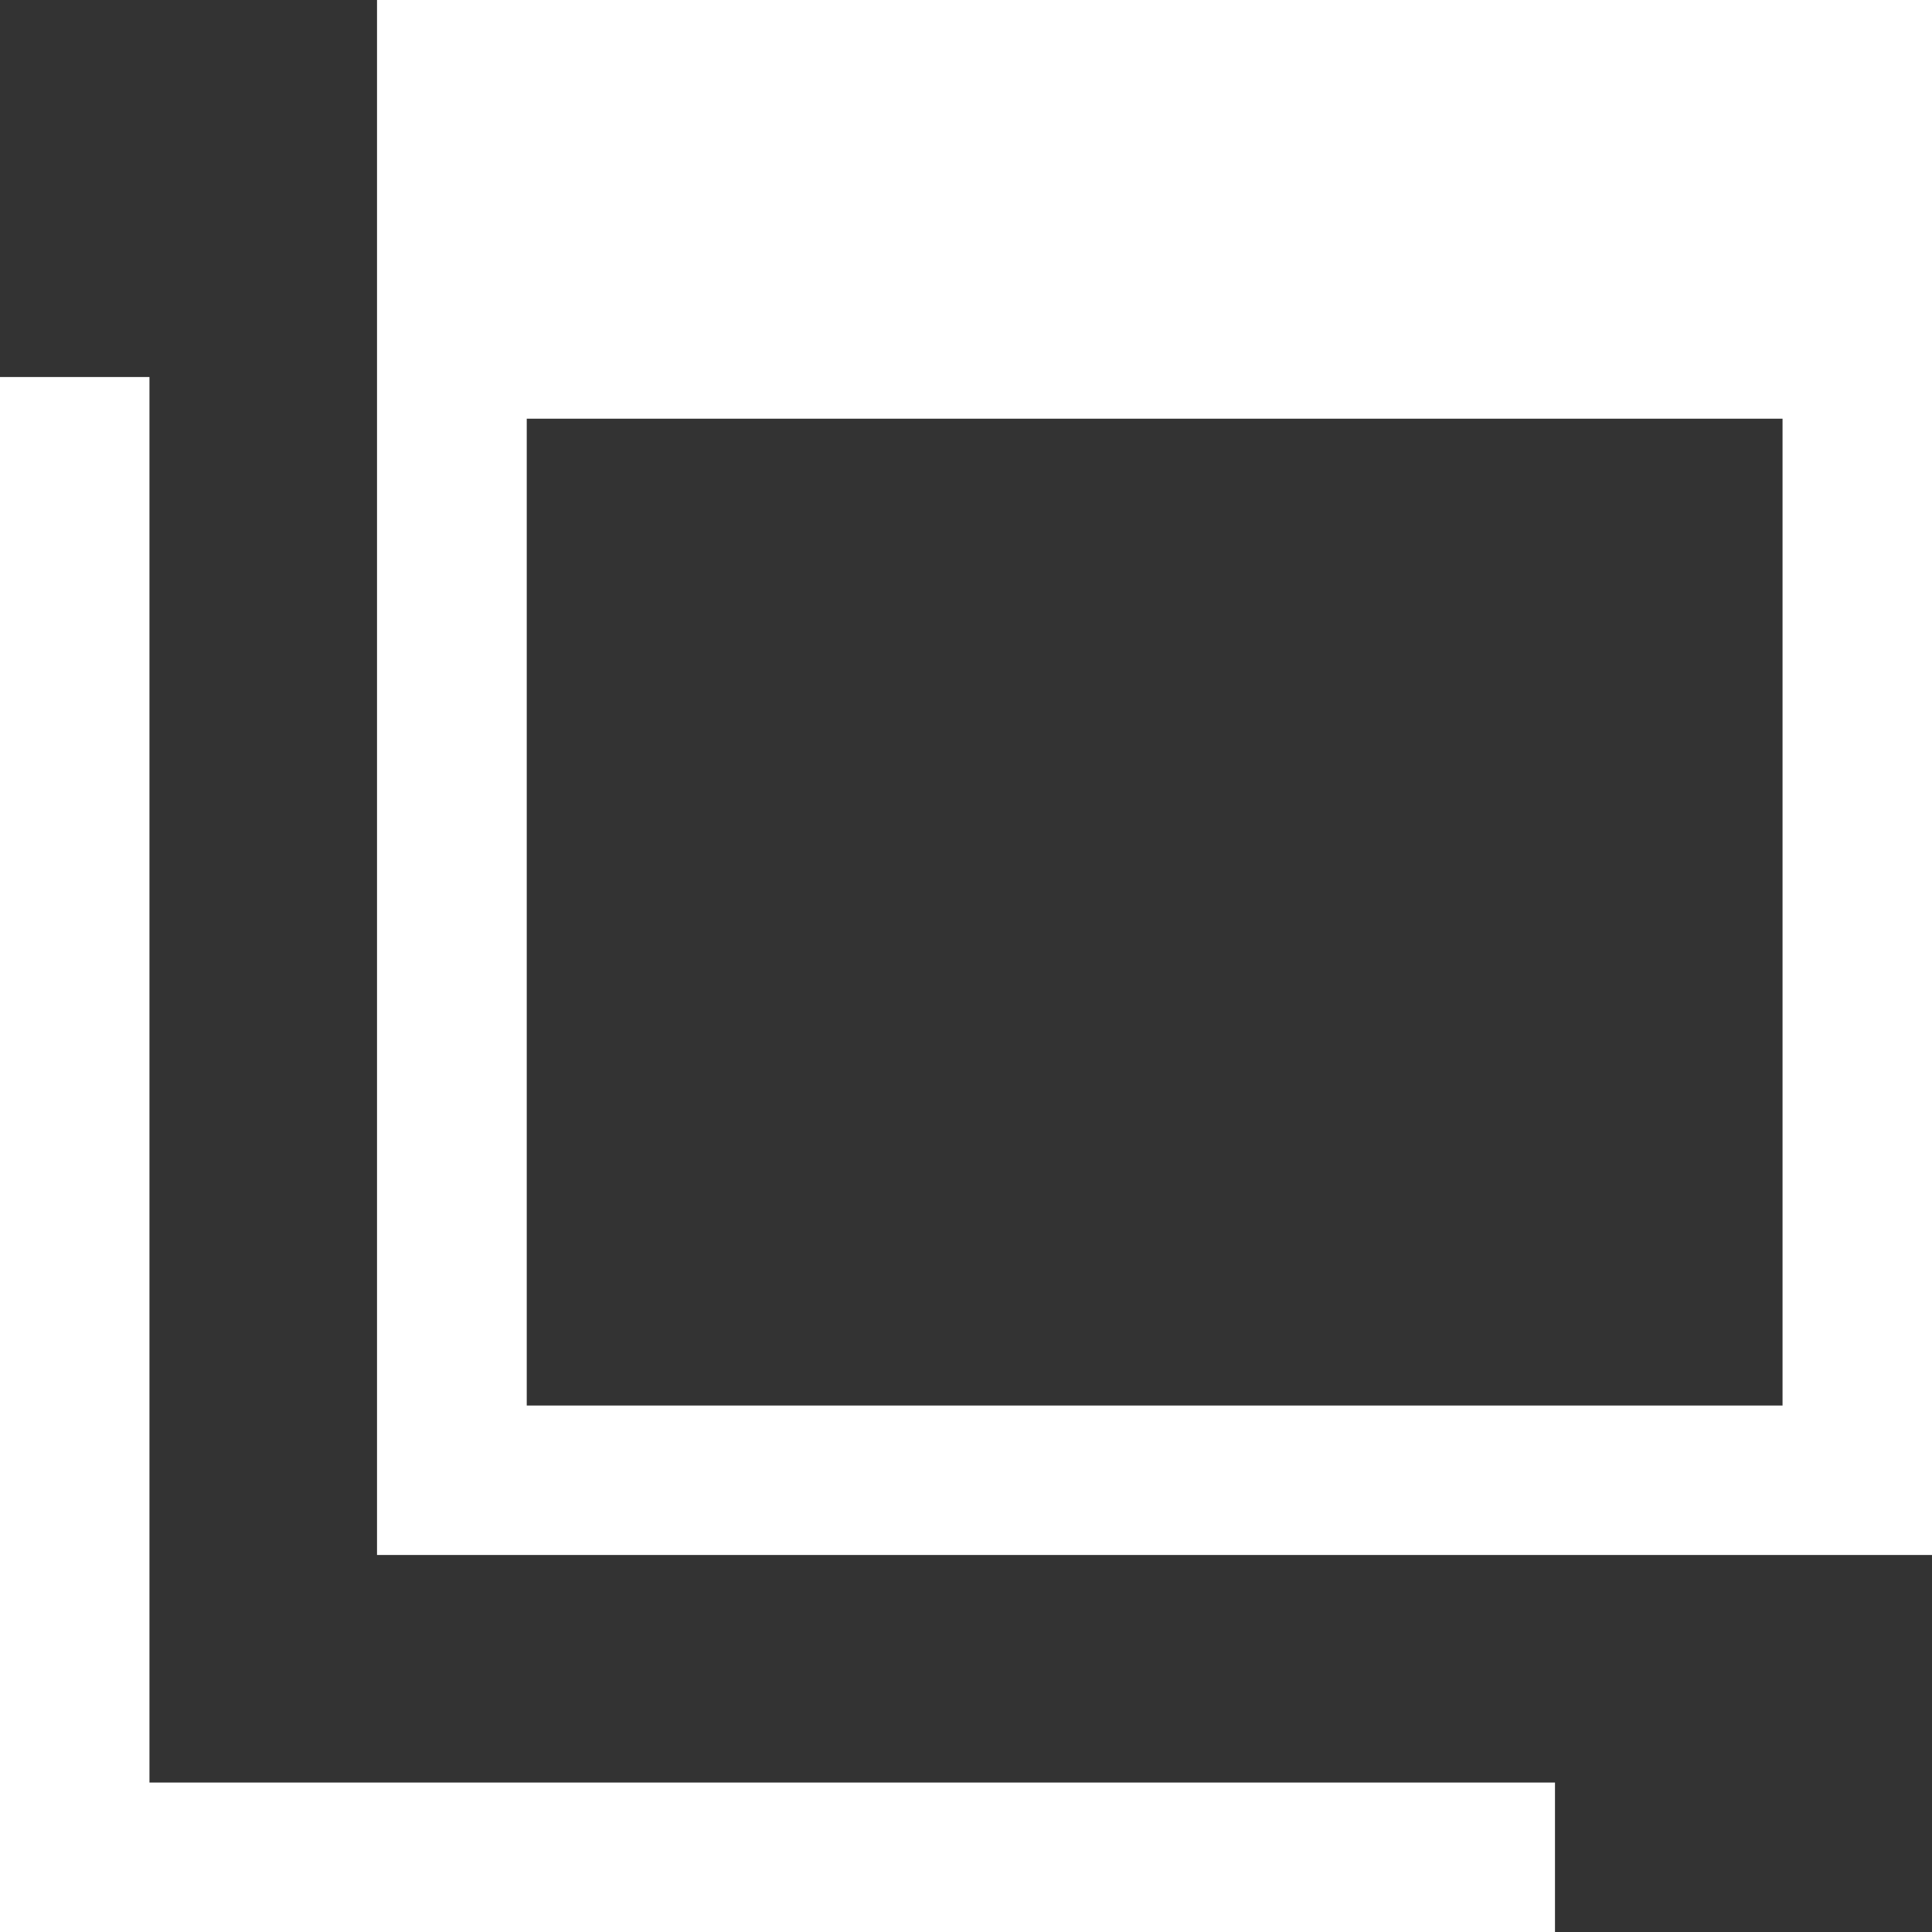
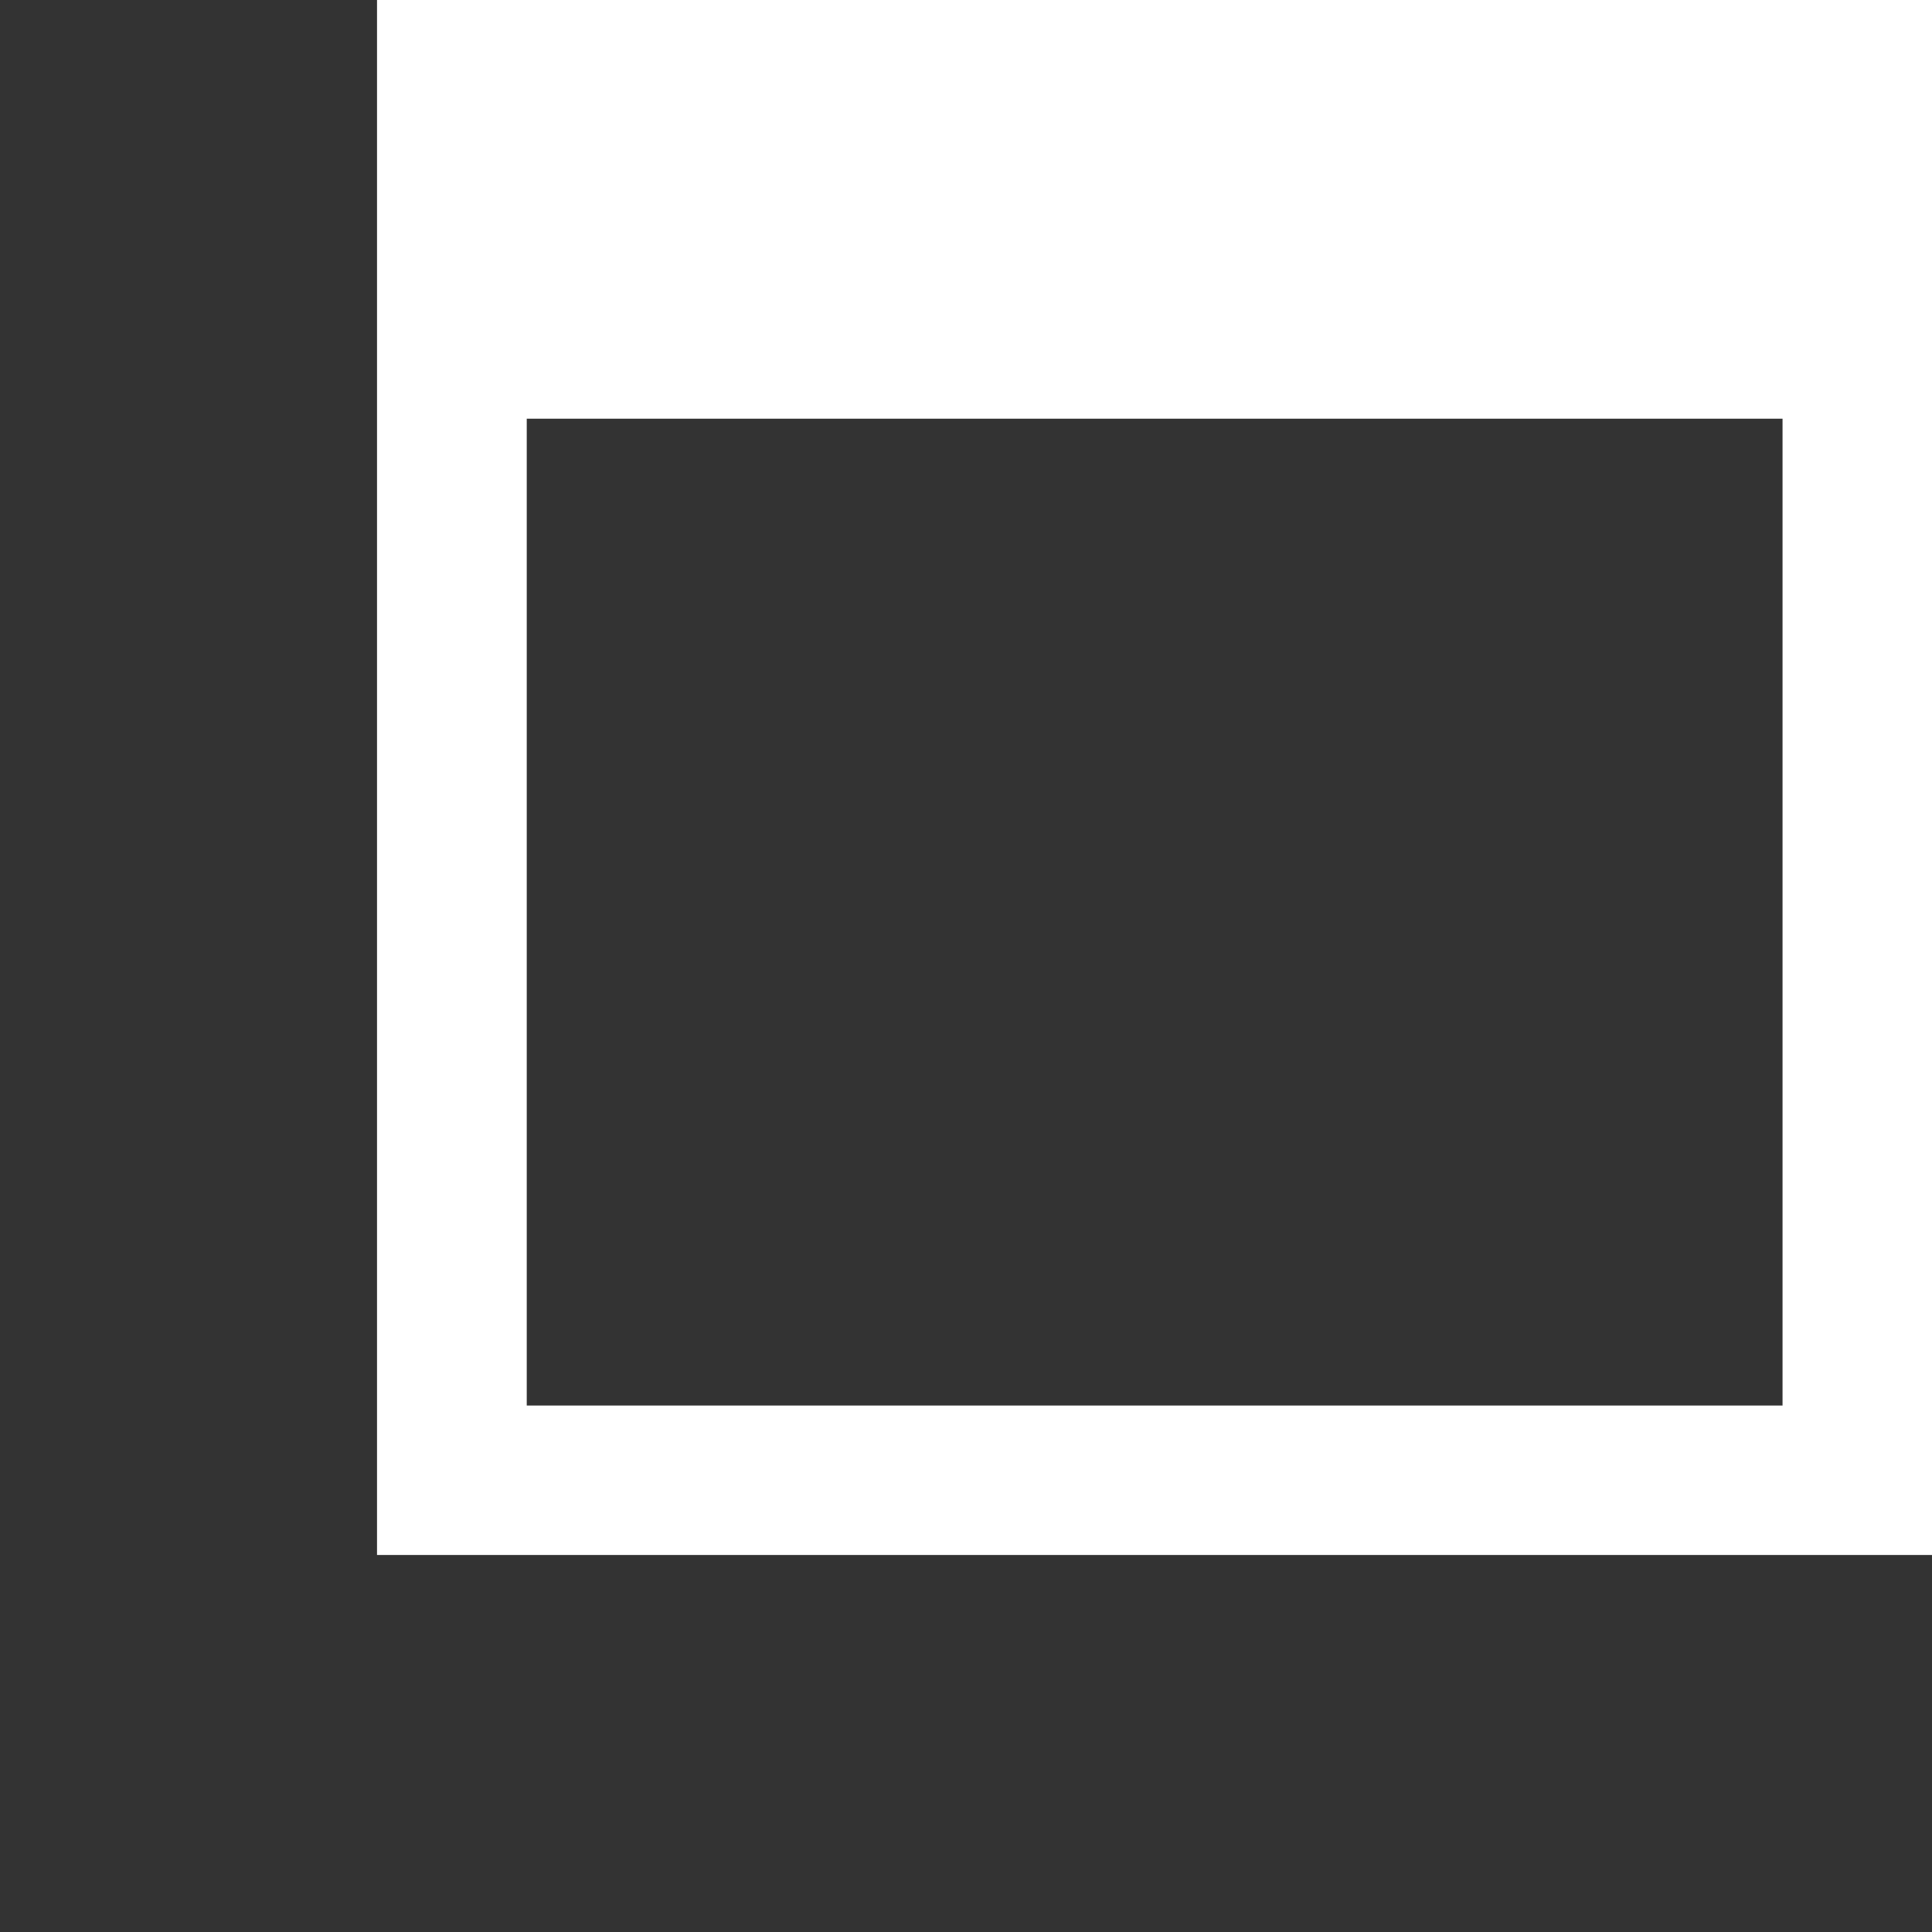
<svg xmlns="http://www.w3.org/2000/svg" id="onother-link" width="14" height="14" viewBox="0 0 14 14">
  <rect x="0" y="0" width="14" height="14" fill="#333333" stroke="none" />
  <path id="パス_8" data-name="パス 8" d="M96,0V11.268h11.268V0Zm10.185,10.185h-9.1V3.034h9.1Z" transform="translate(-93.268)" fill="#fff" />
-   <path id="パス_9" data-name="パス 9" d="M1.083,106.185V96H0v11.268H11.268v-1.083H1.083Z" transform="translate(0 -93.268)" fill="#fff" />
</svg>